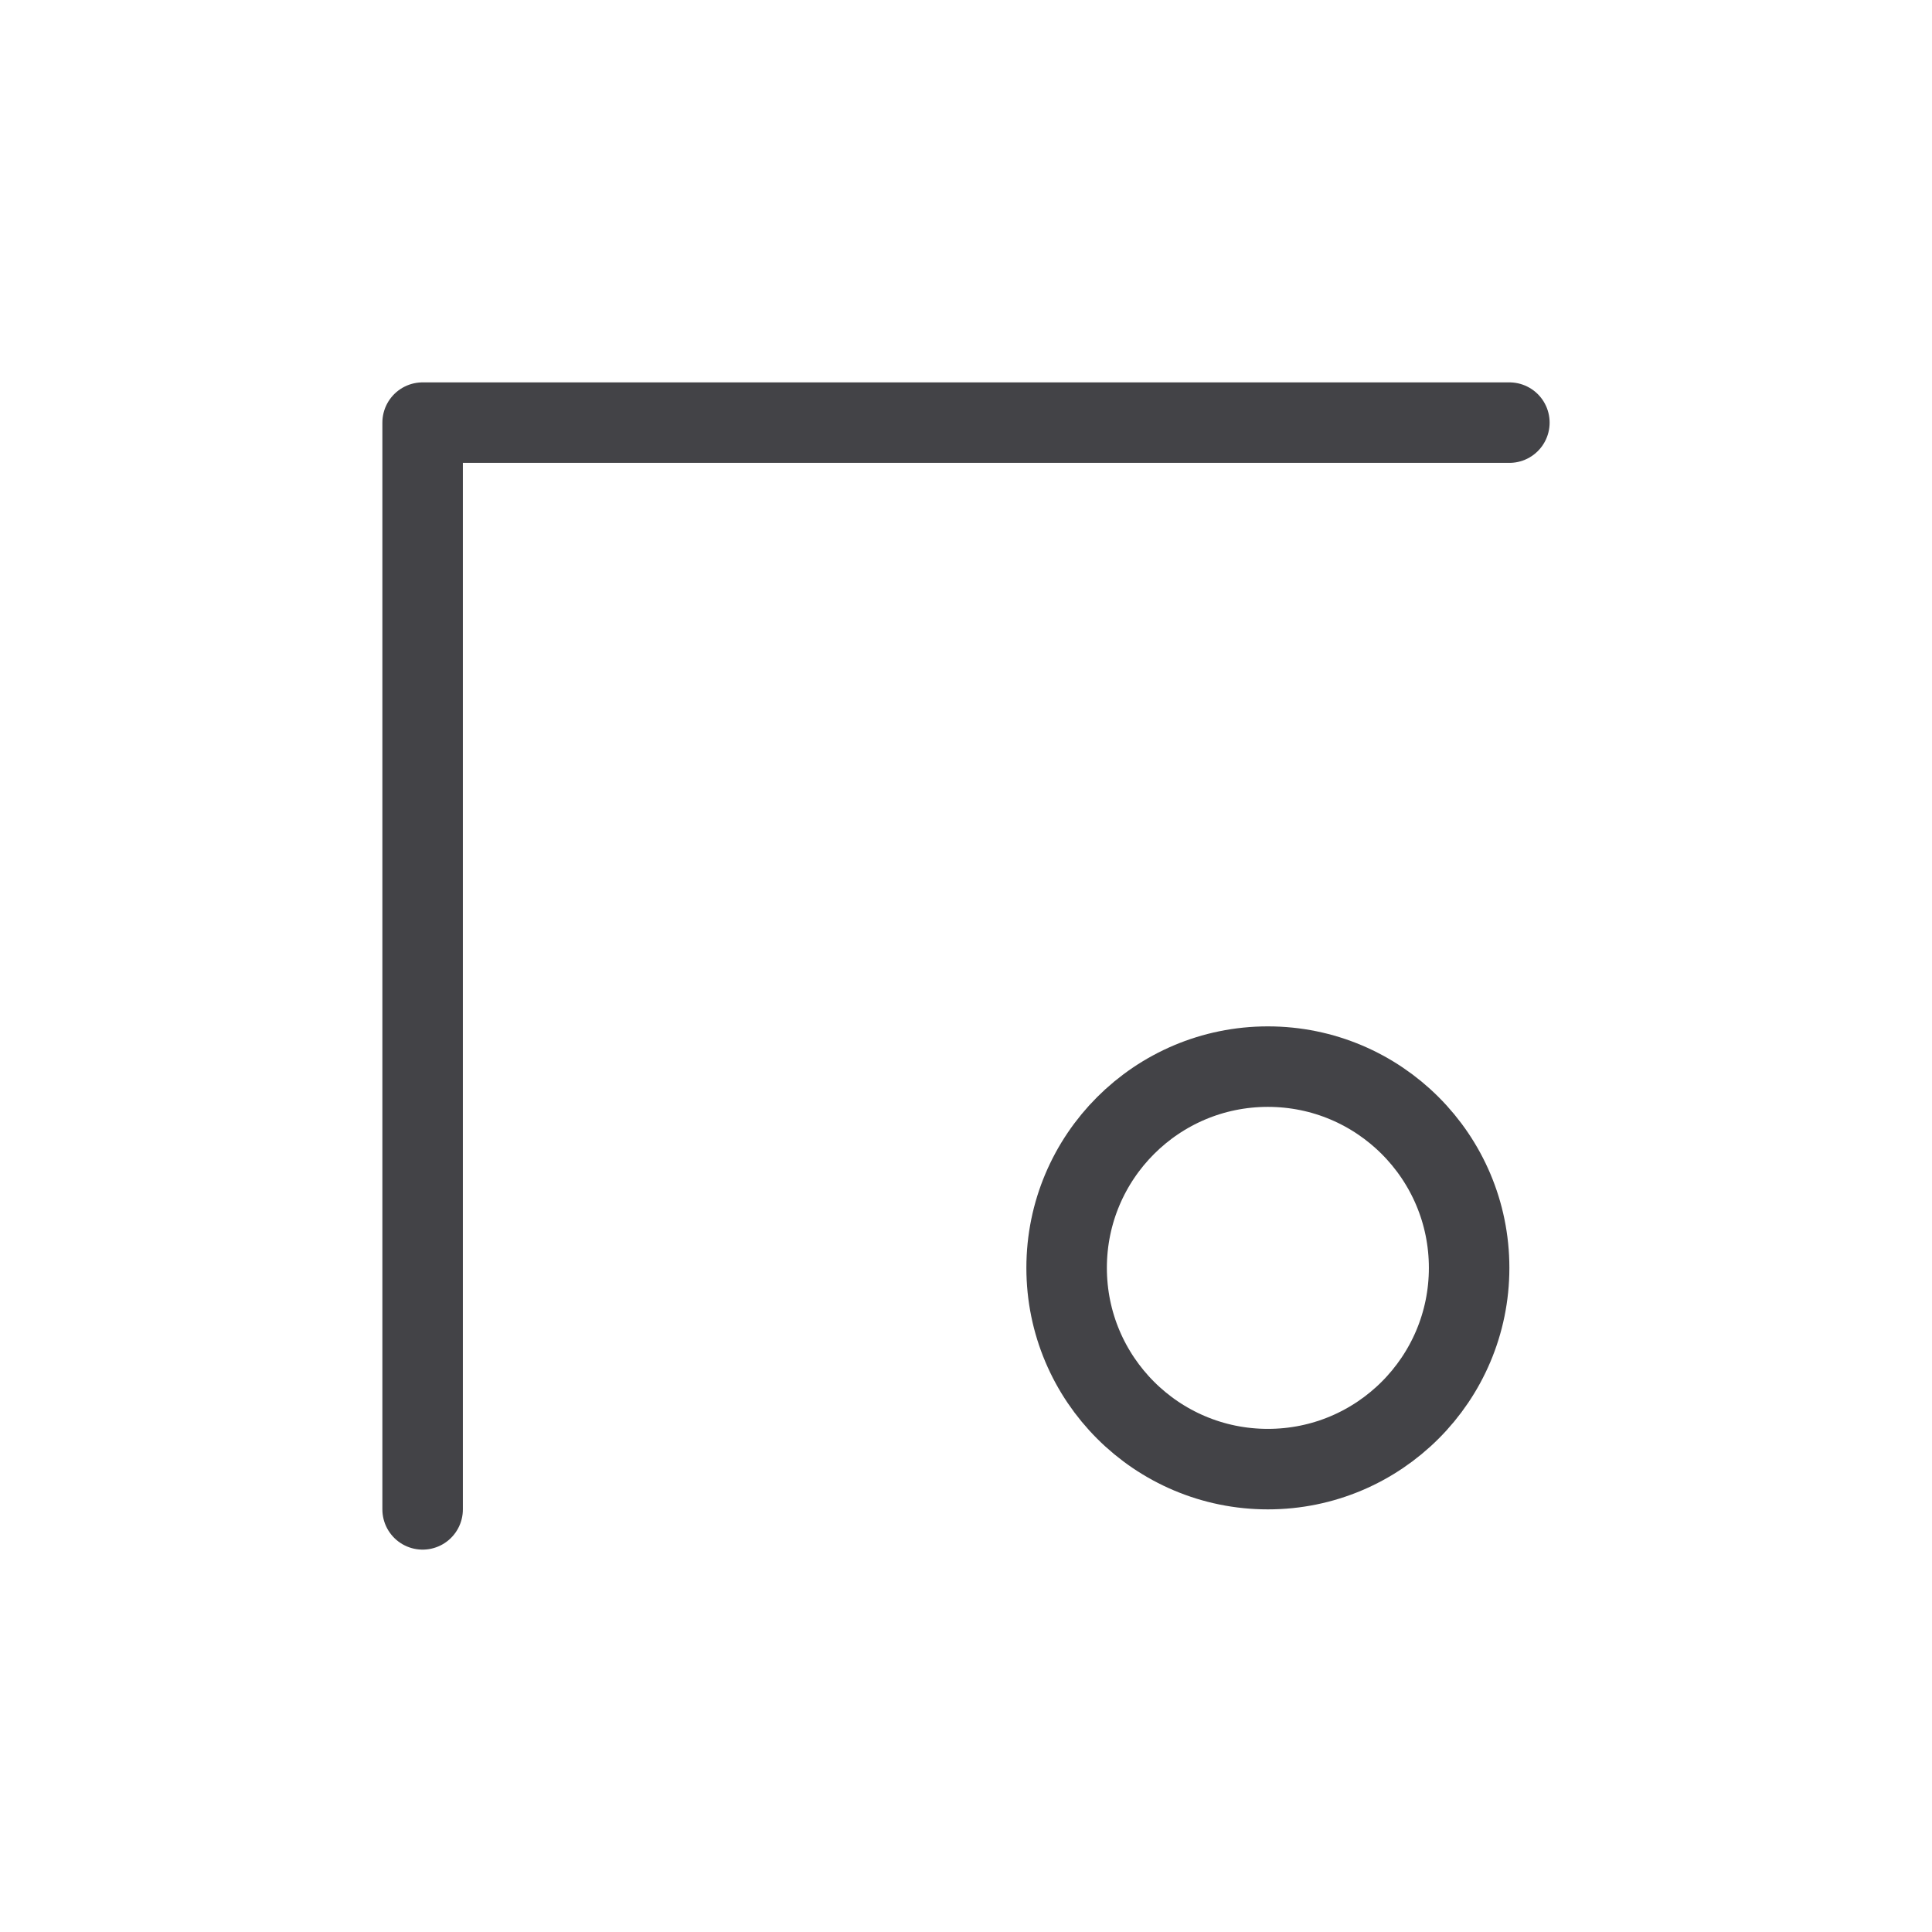
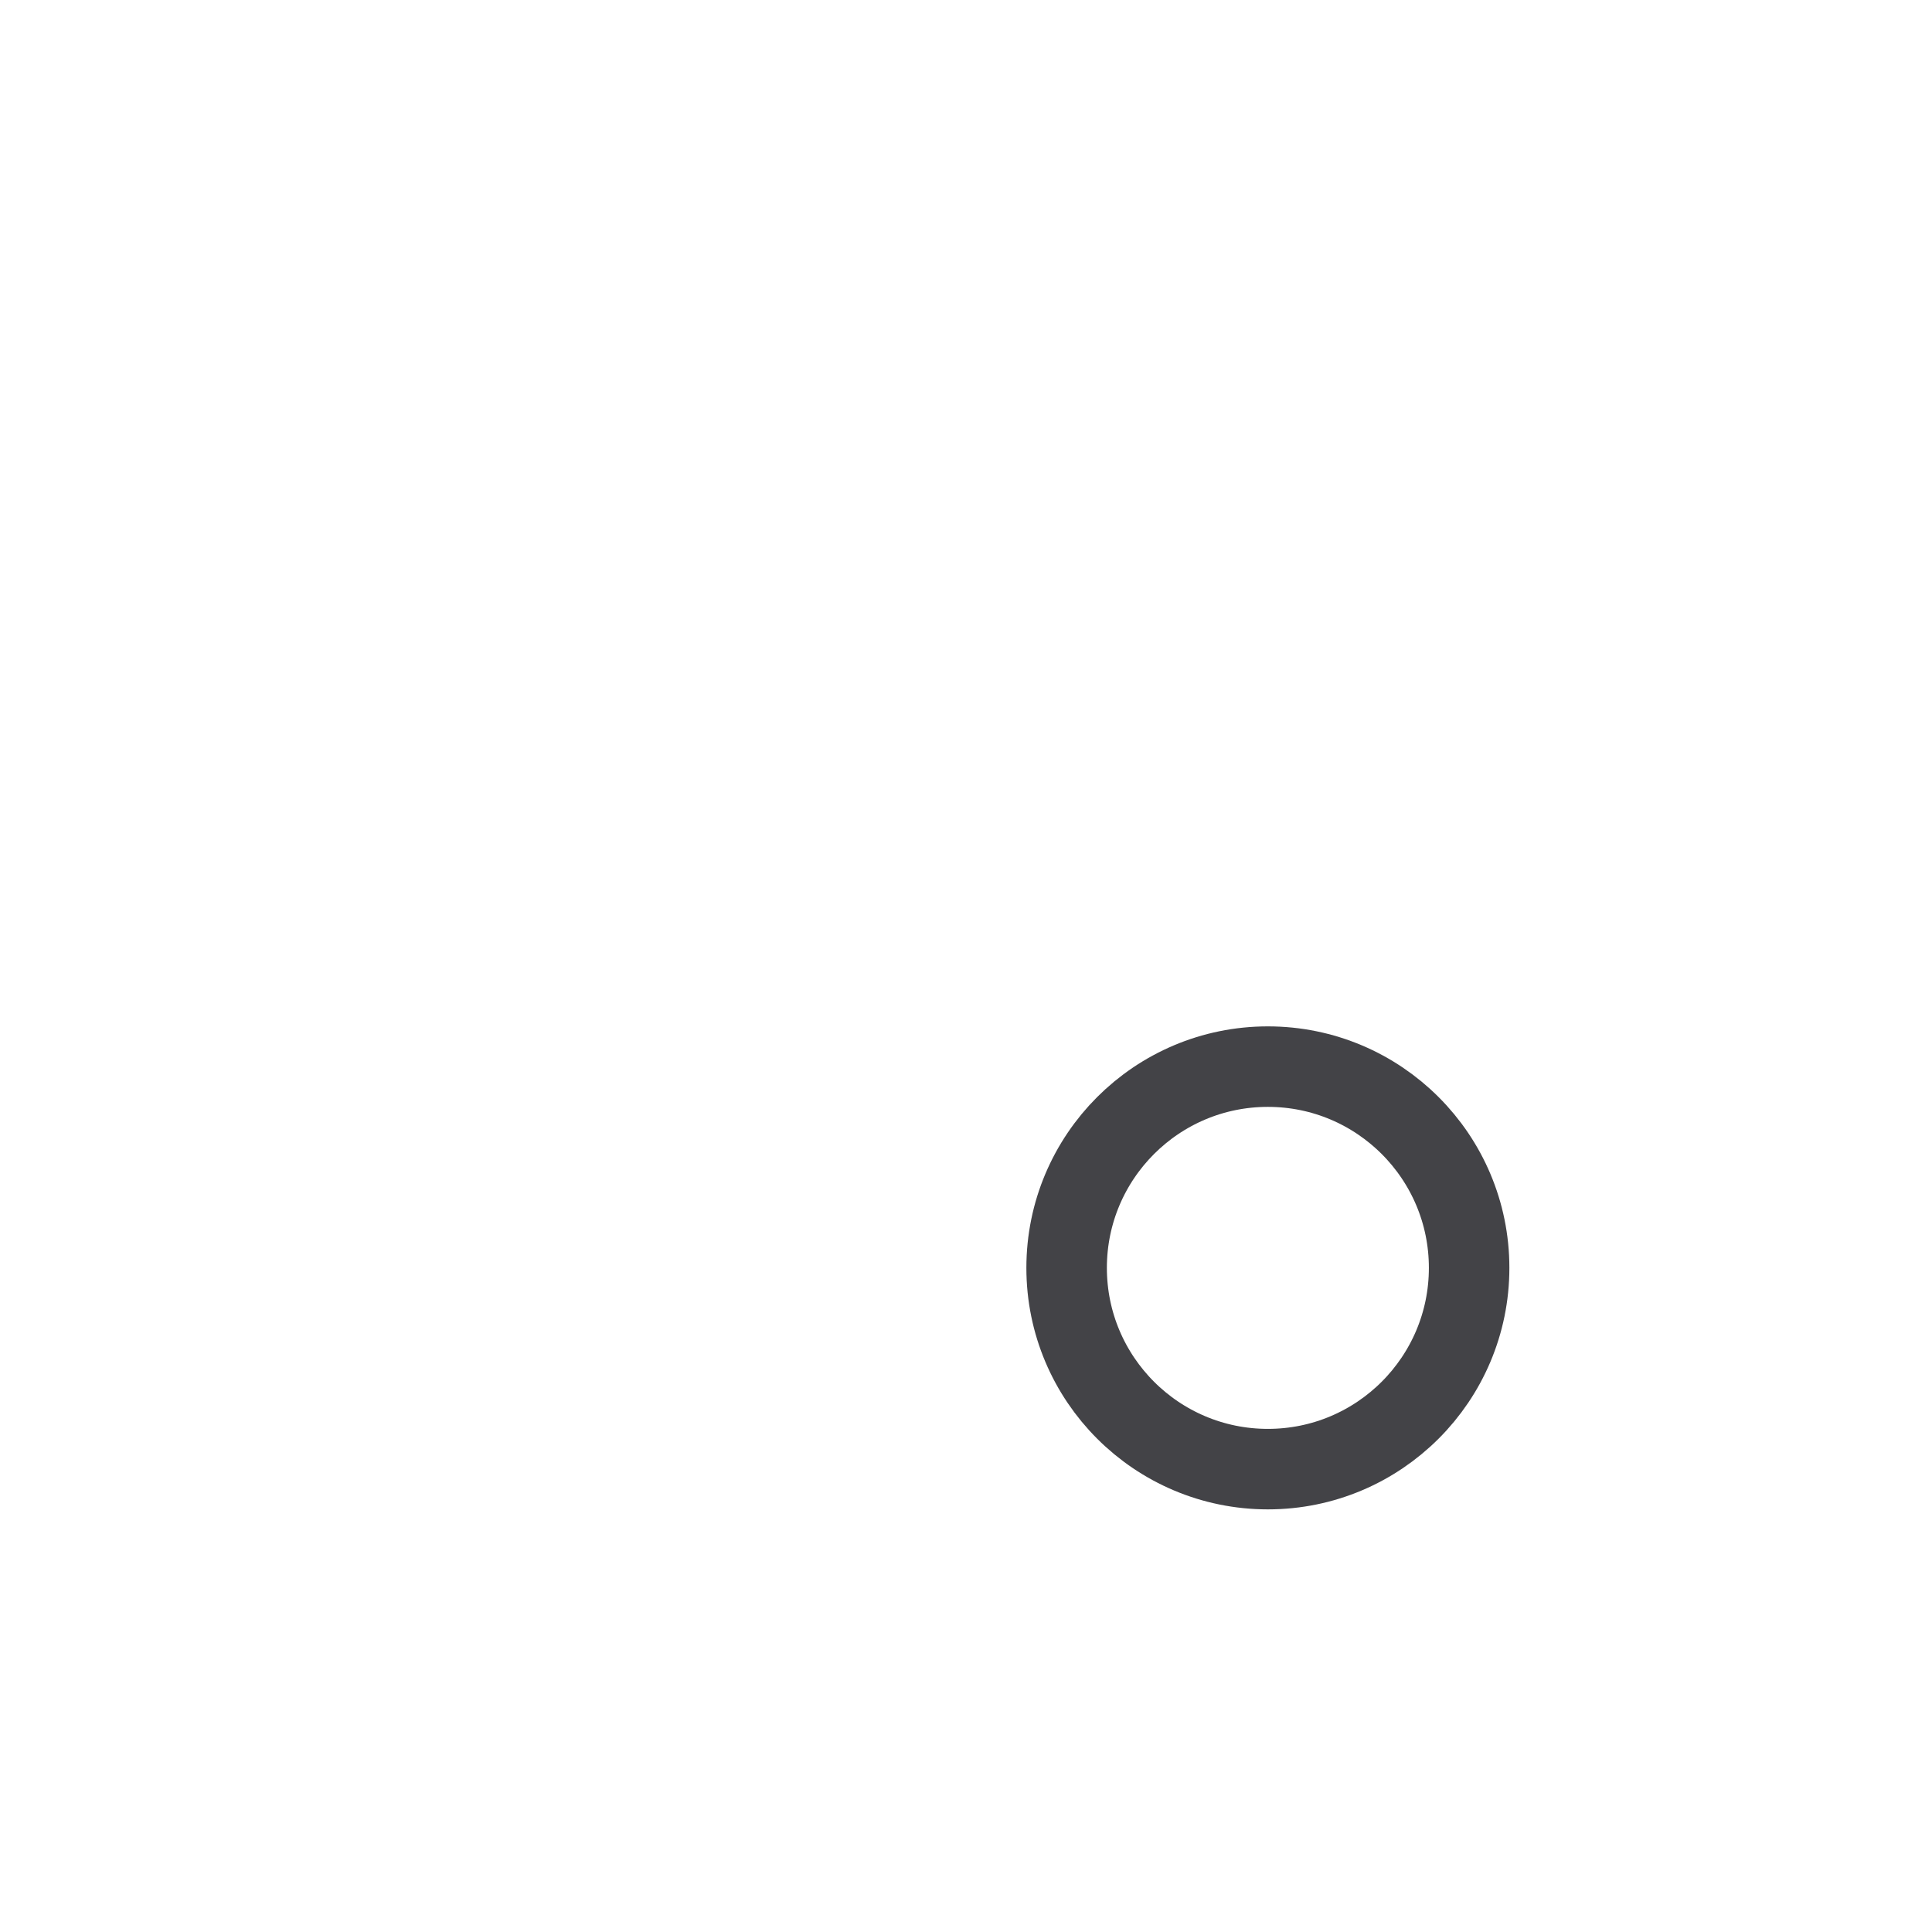
<svg xmlns="http://www.w3.org/2000/svg" width="24" height="24" viewBox="0 0 24 24" fill="none">
-   <path d="M18.75 5.25H5.25V18.75" stroke="#151519" stroke-opacity="0.8" stroke-linecap="round" stroke-linejoin="round" />
  <circle cx="3" cy="3" r="2.5" transform="matrix(-1 0 0 1 18.75 12.75)" stroke="#151519" stroke-opacity="0.8" />
</svg>